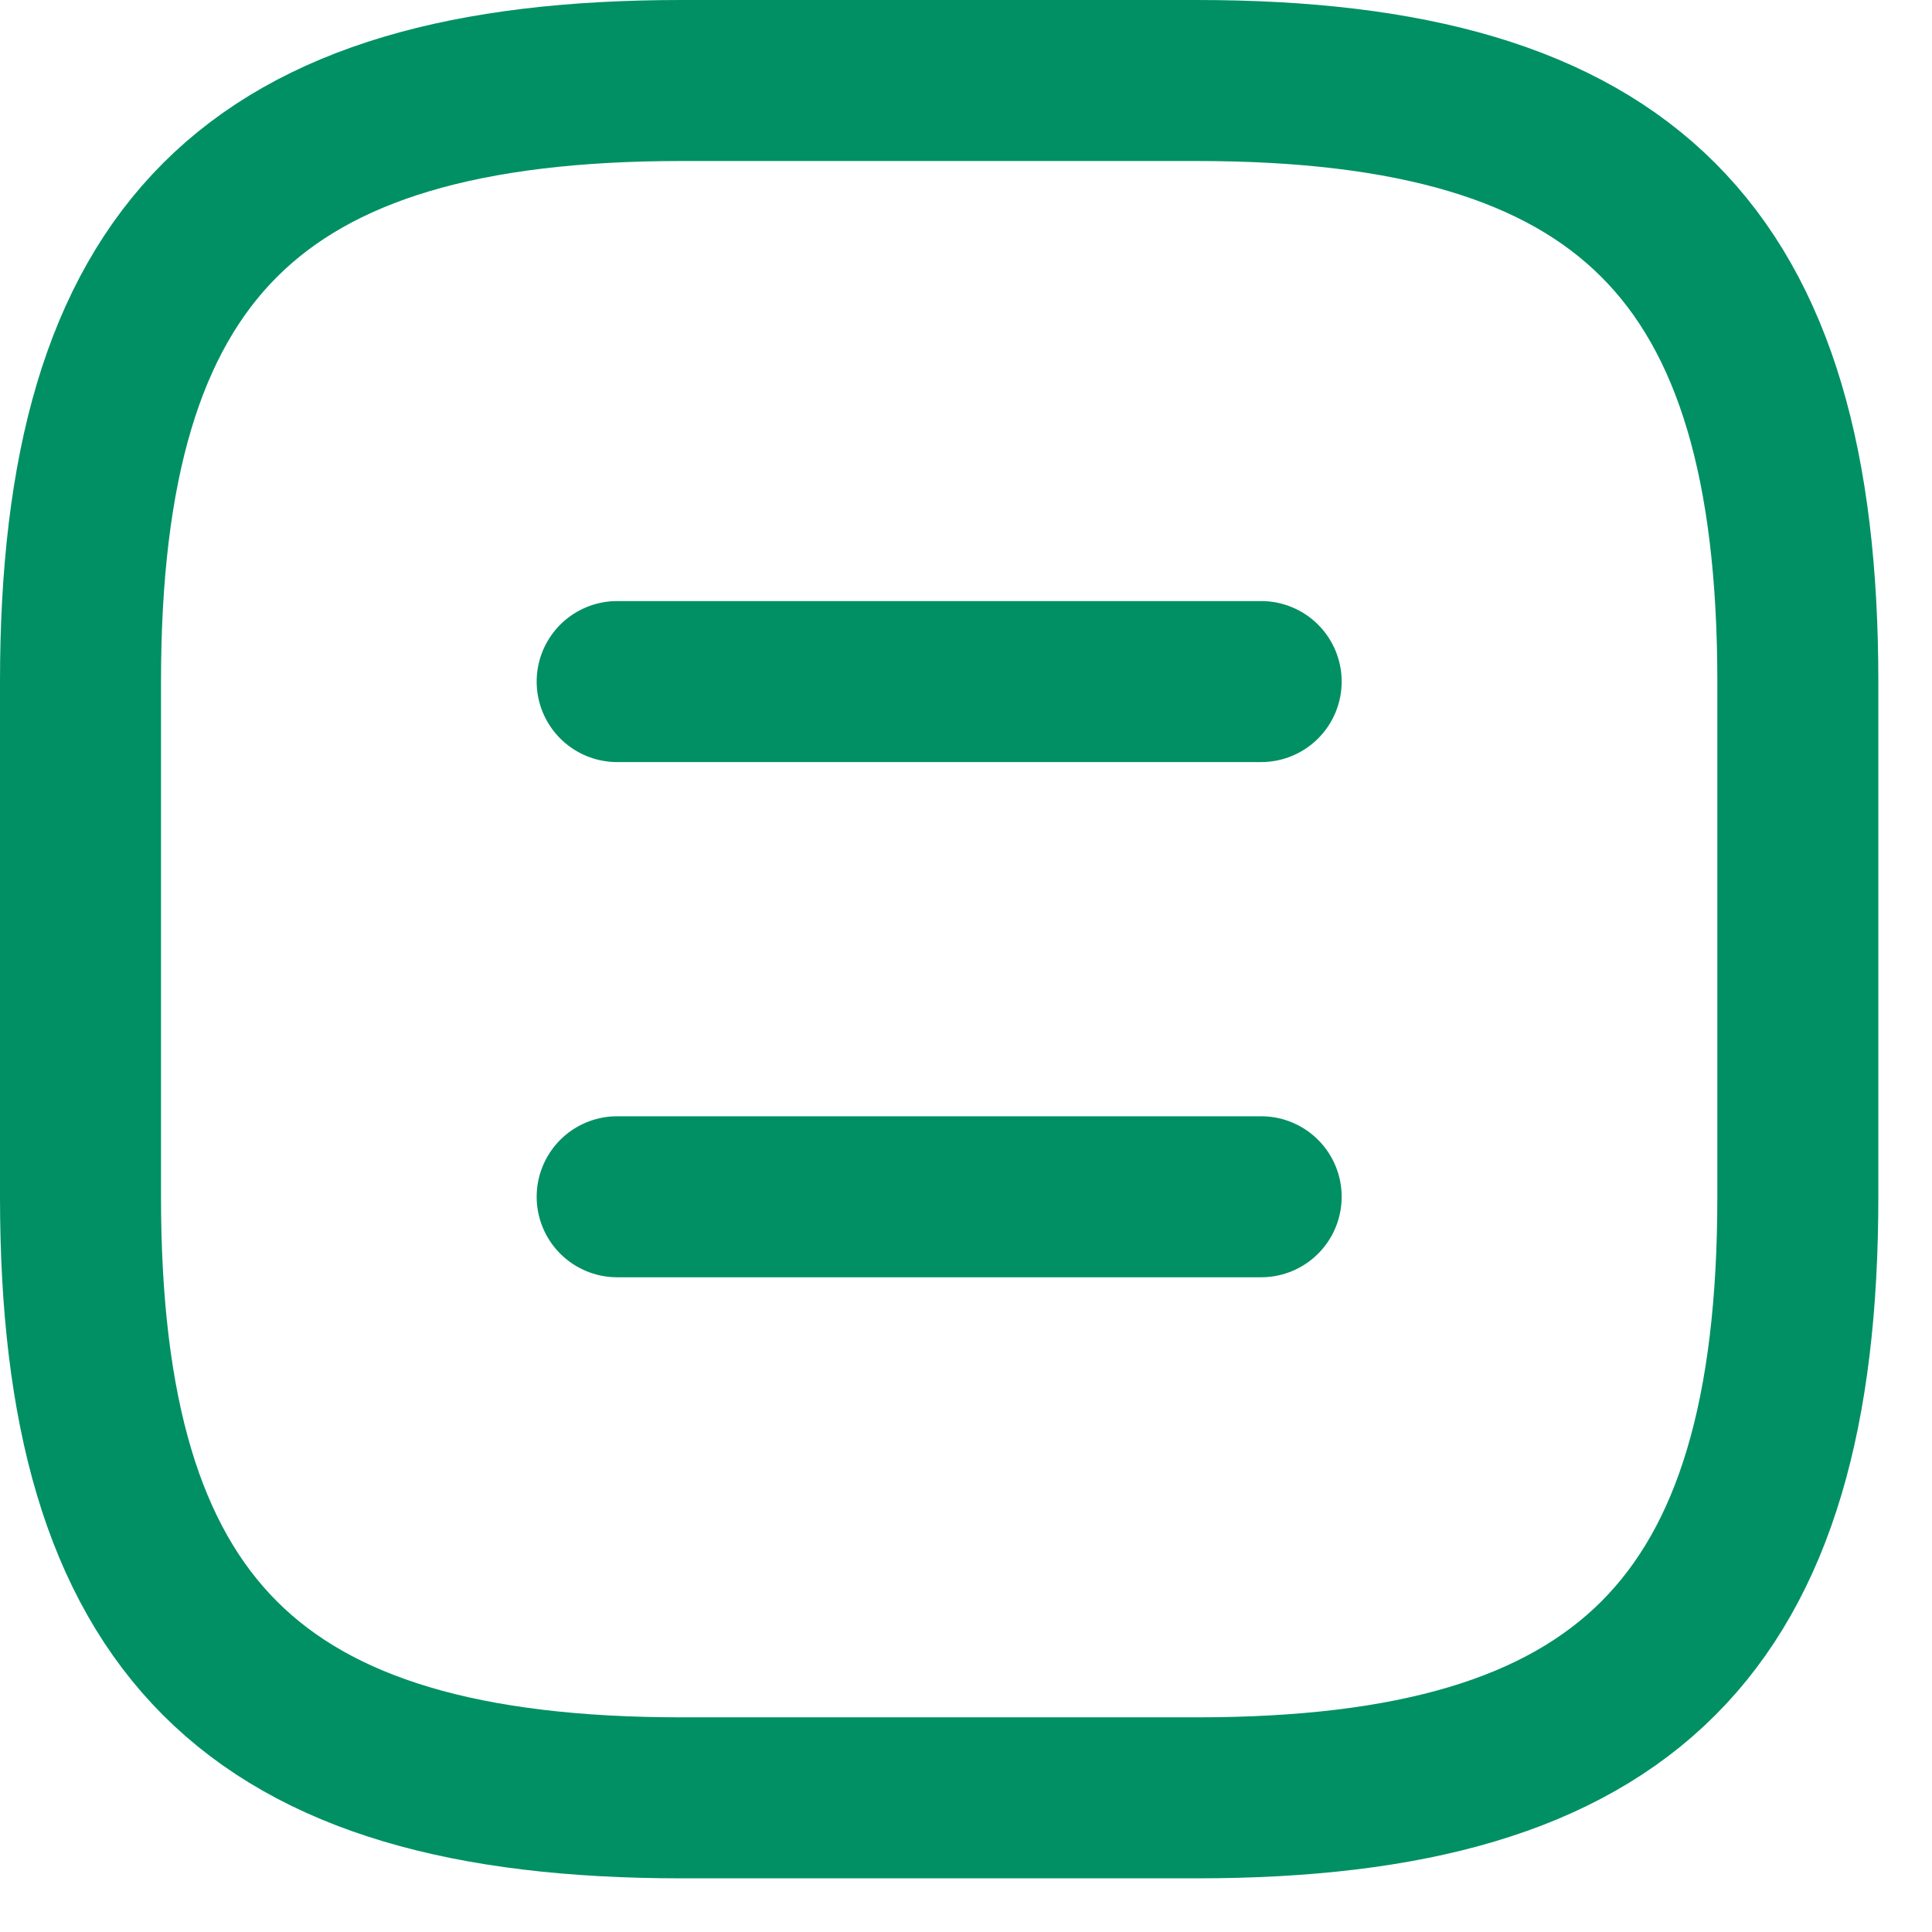
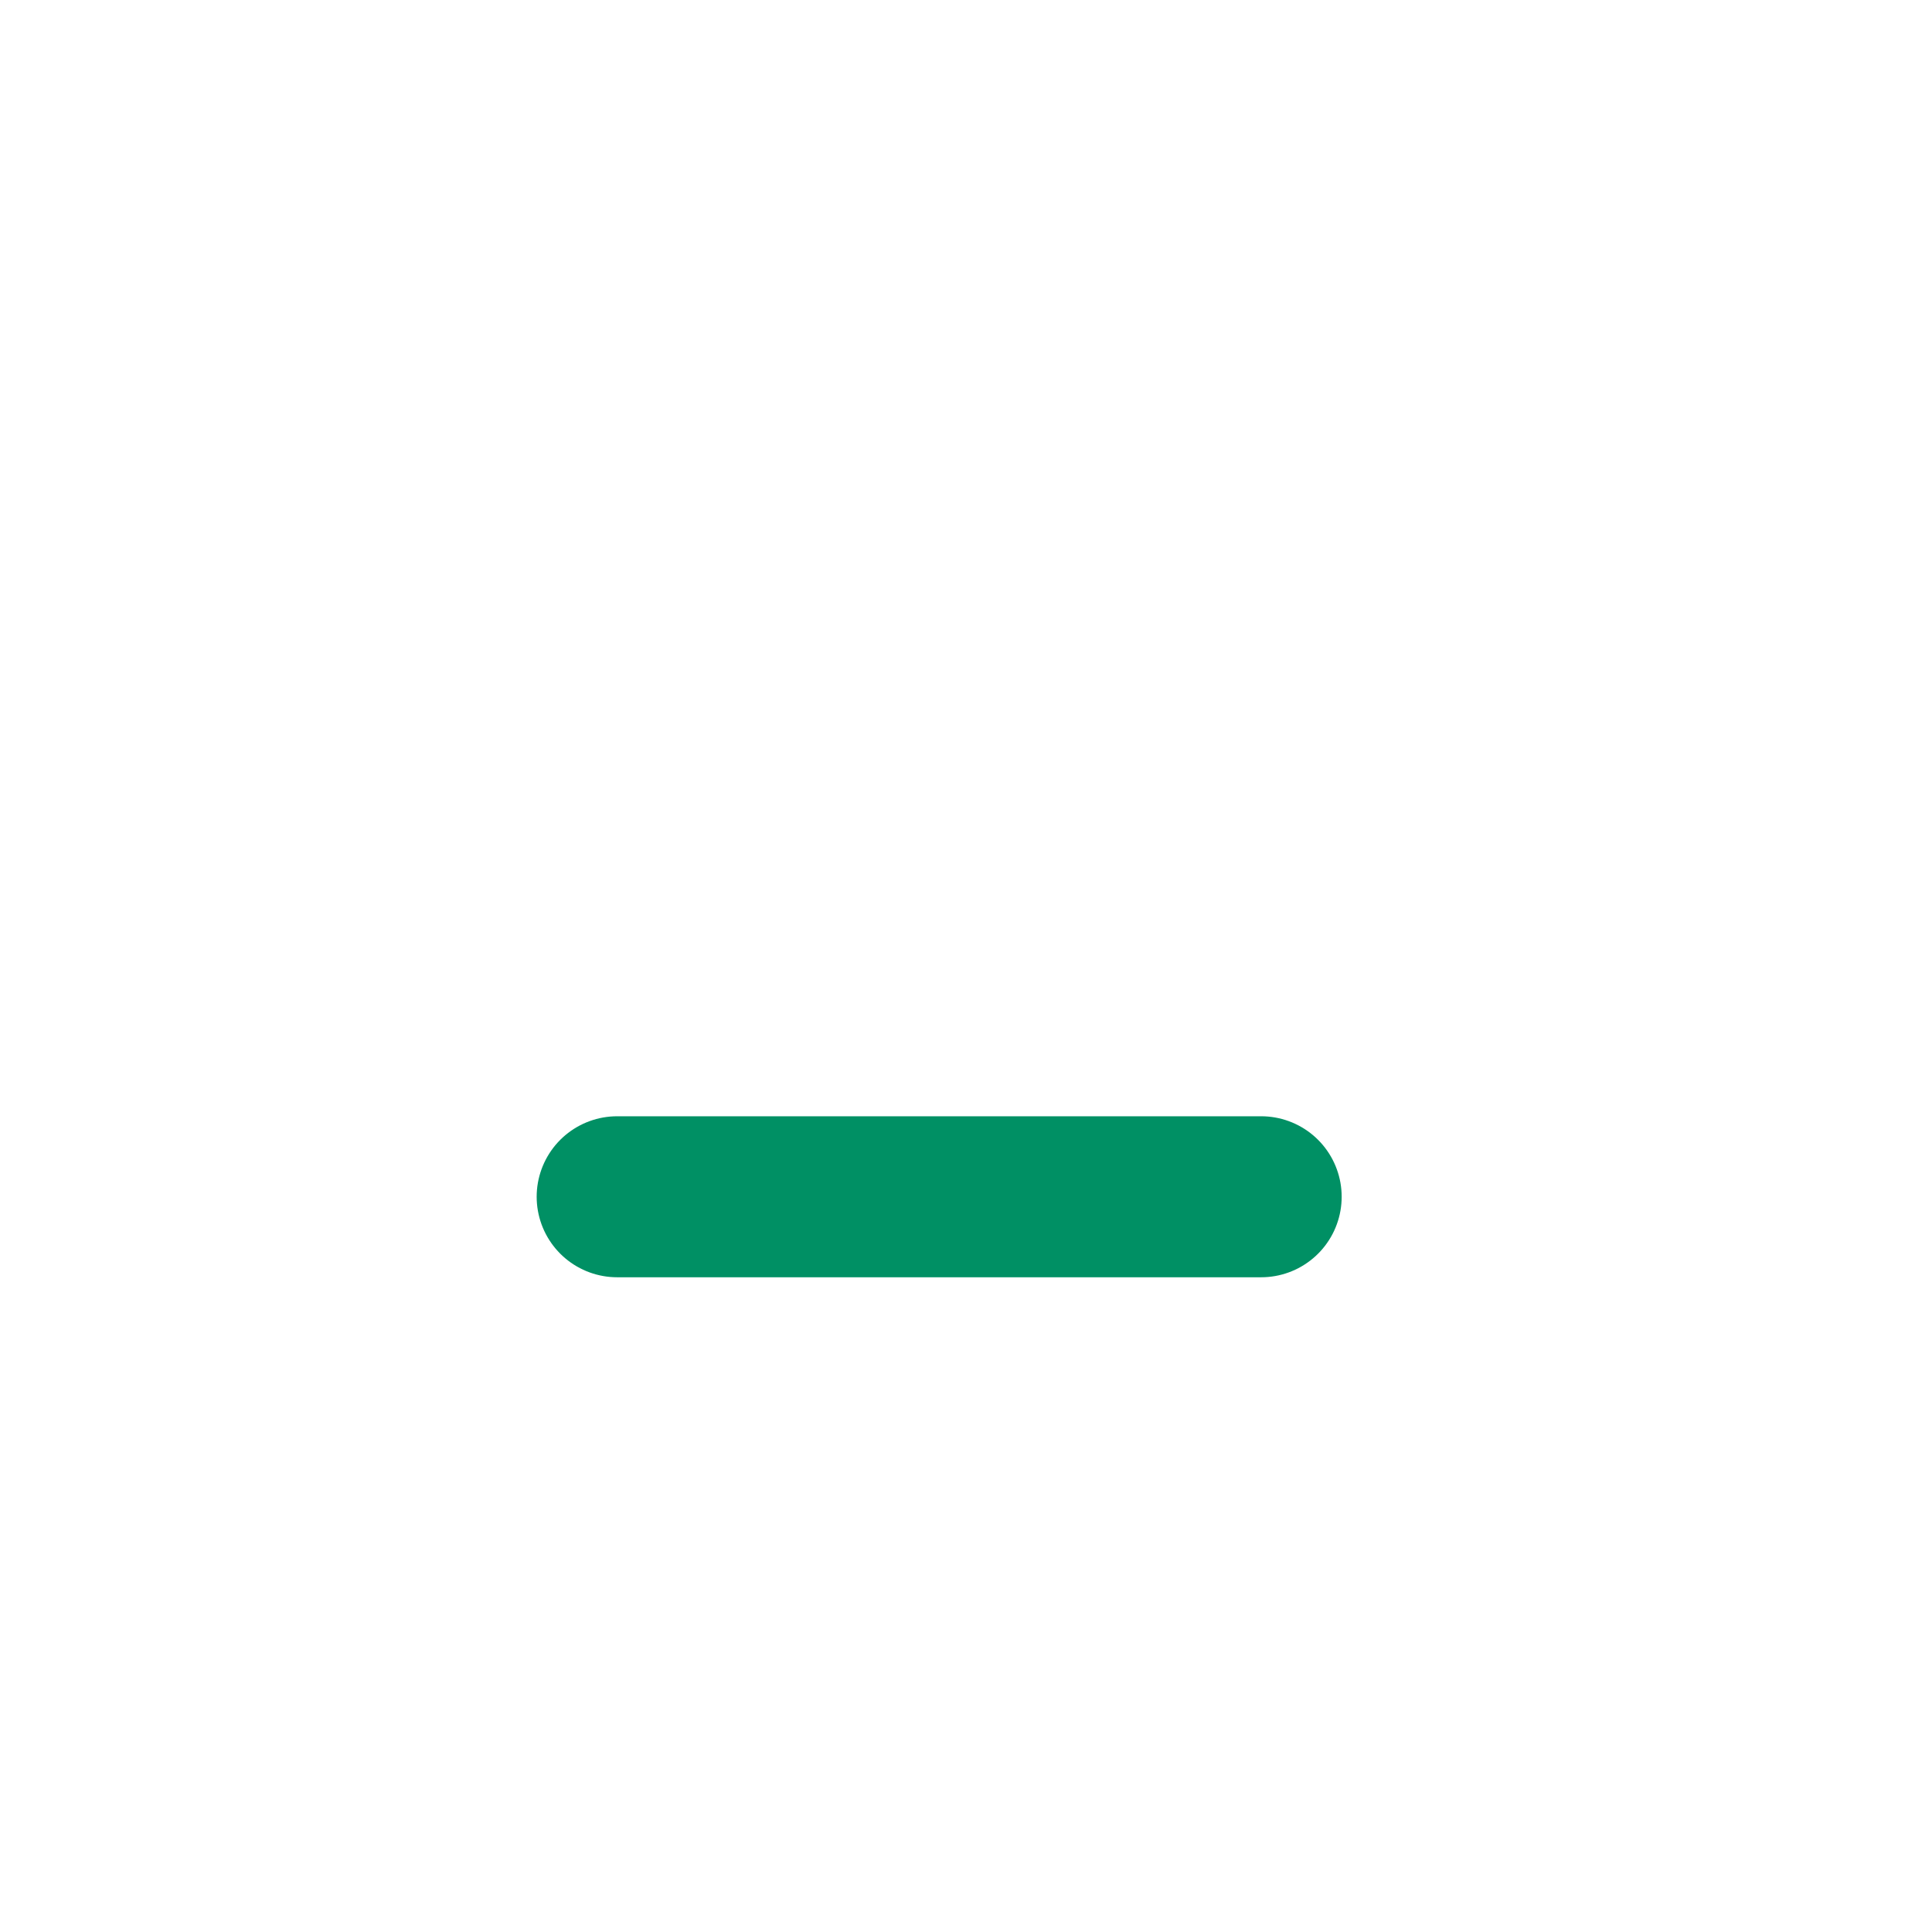
<svg xmlns="http://www.w3.org/2000/svg" width="18" height="18" viewBox="0 0 18 18" fill="none">
-   <path d="M6.35 16.75H11.15C15.15 16.75 16.75 15.15 16.75 11.15V6.35C16.75 2.35 15.15 0.75 11.15 0.75H6.35C2.35 0.75 0.75 2.35 0.75 6.35V11.15C0.75 15.15 2.35 16.75 6.35 16.75Z" stroke="#009064" stroke-width="1.5" stroke-linecap="round" stroke-linejoin="round" />
-   <path d="M11.75 6.35H5.75" stroke="#009064" stroke-width="1.5" stroke-linecap="round" stroke-linejoin="round" />
  <path d="M11.75 11.15H5.75" stroke="#009064" stroke-width="1.5" stroke-linecap="round" stroke-linejoin="round" />
</svg>